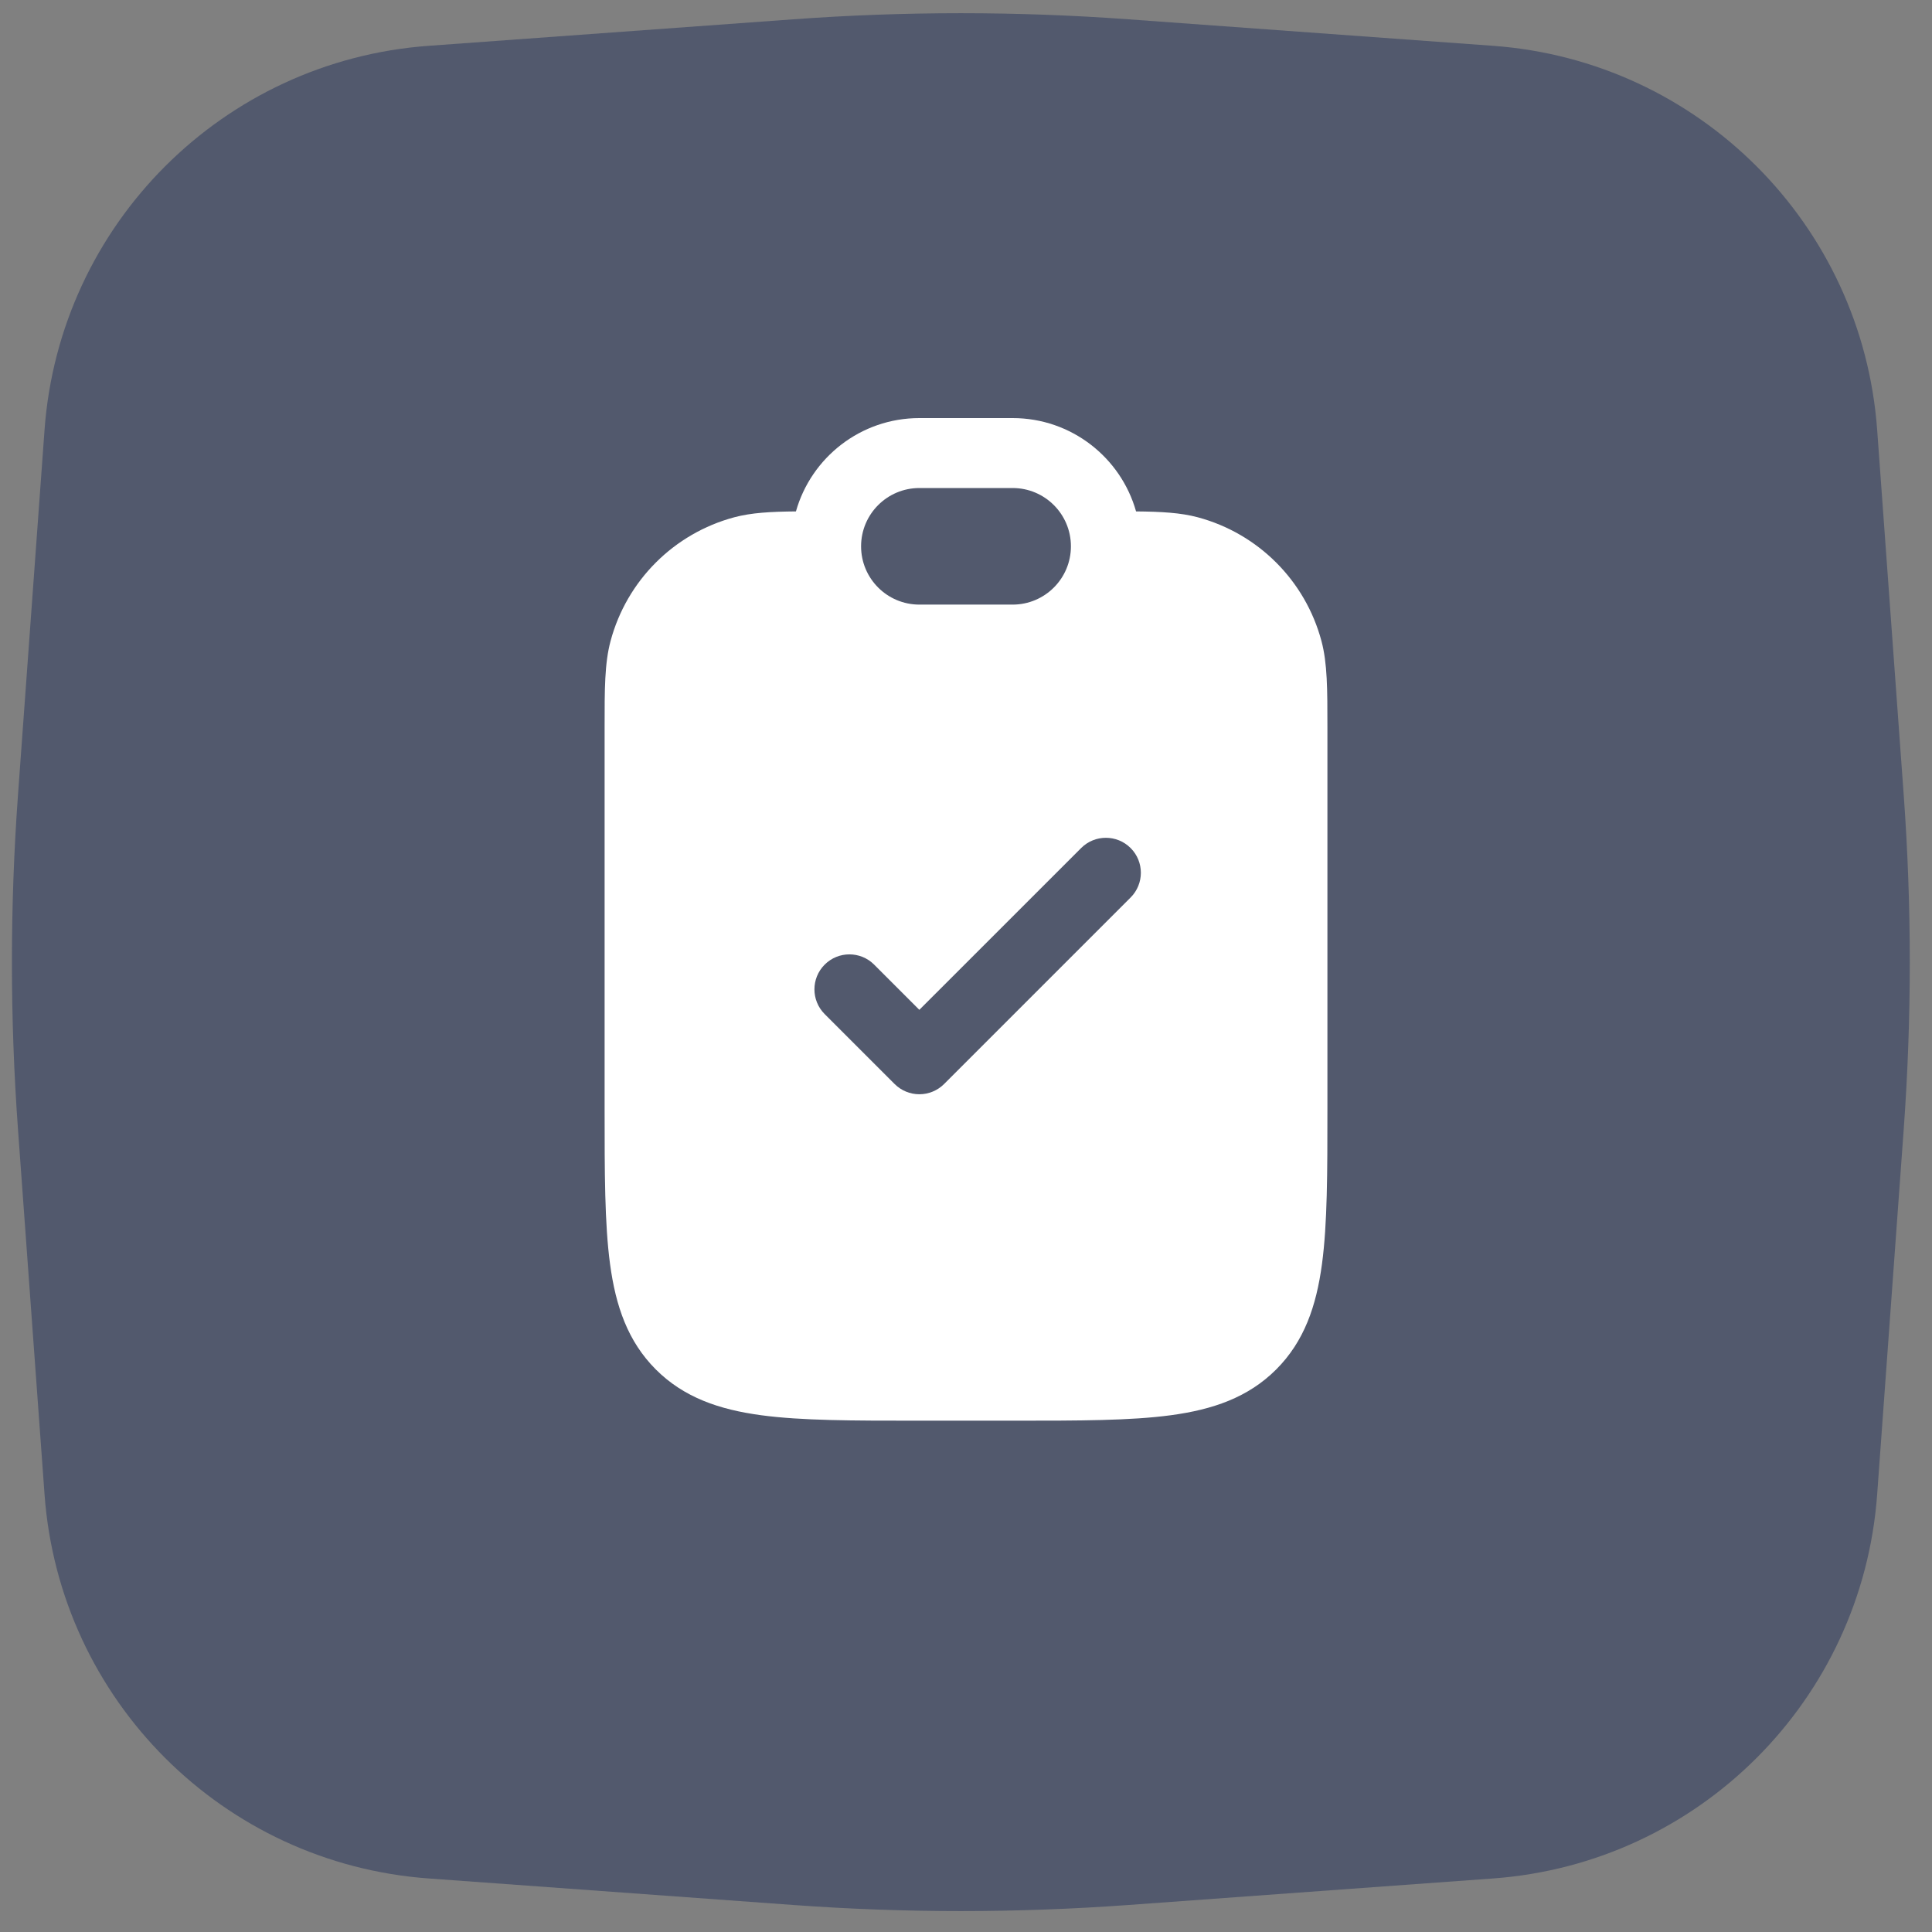
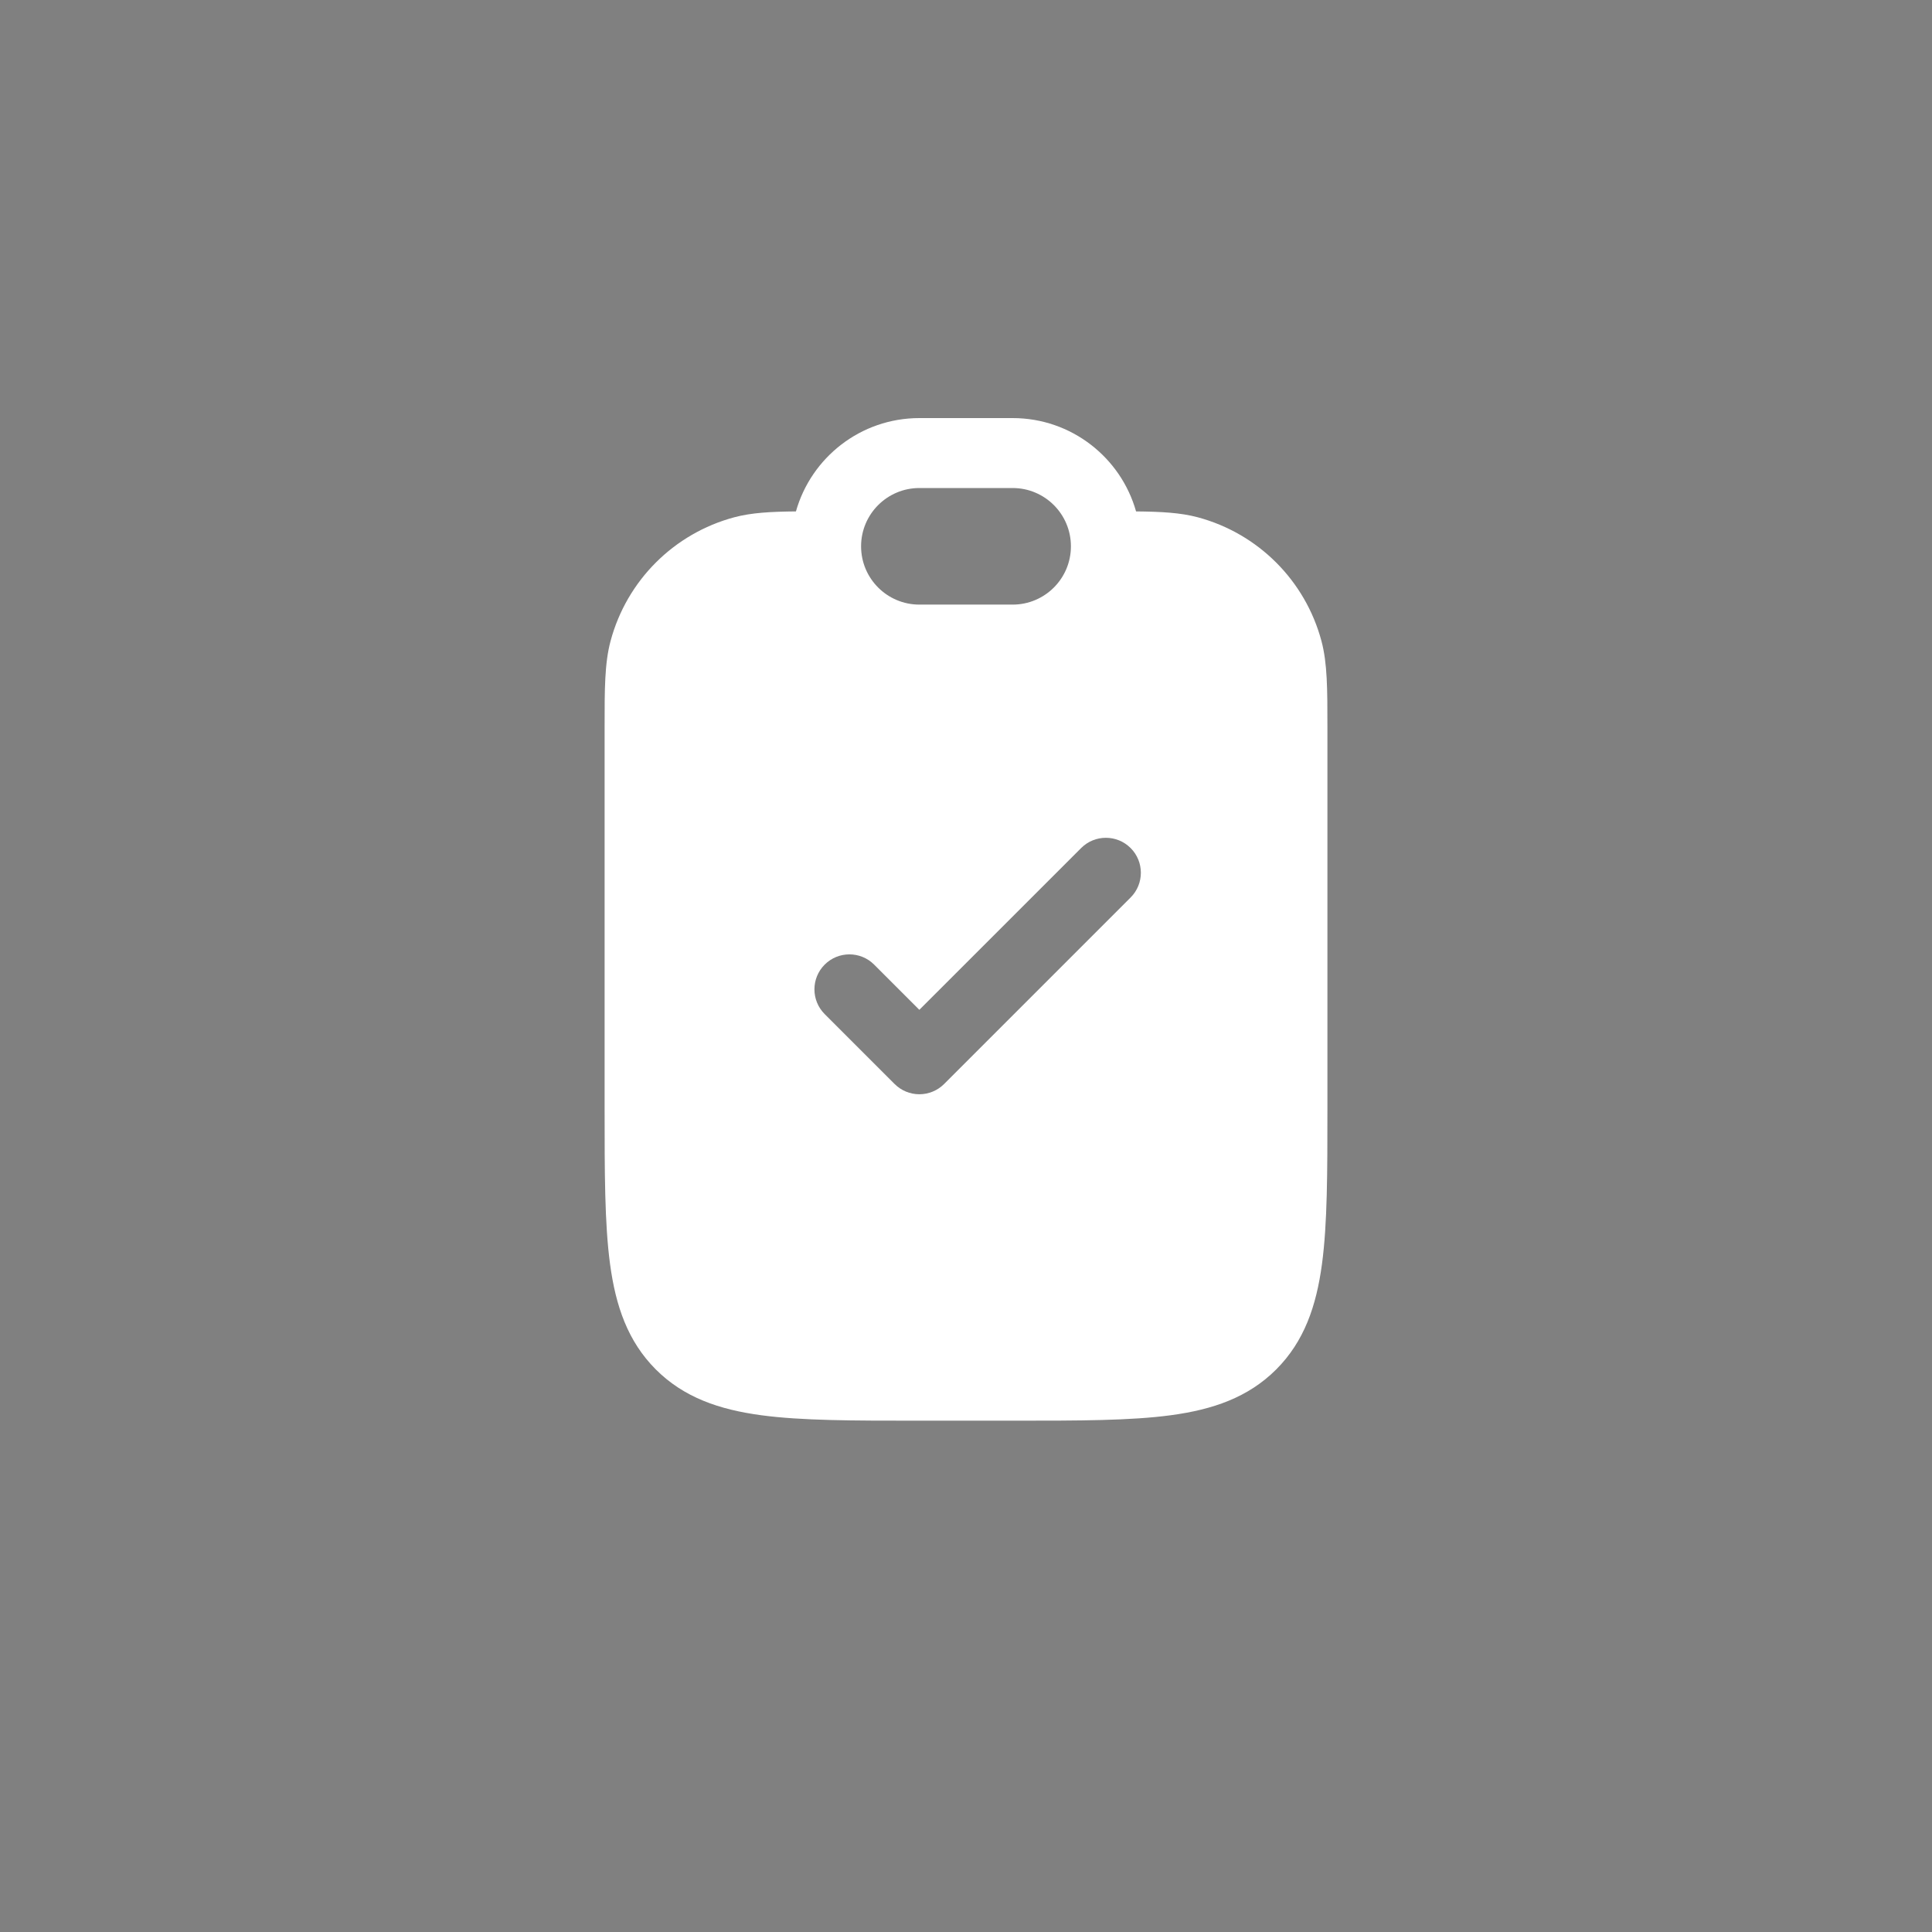
<svg xmlns="http://www.w3.org/2000/svg" width="88" height="88" viewBox="0 0 88 88" fill="none">
  <rect x="0" y="0" width="88" height="88" fill="#808080" stroke="none" />
-   <path opacity="0.5" d="M2.029 19.581C2.71 10.216 10.157 2.768 19.522 2.087L36.143 0.879C41.218 0.509 46.313 0.509 51.388 0.879L68.009 2.087C77.374 2.768 84.821 10.216 85.502 19.581L86.711 36.202C87.08 41.277 87.08 46.372 86.711 51.447L85.502 68.068C84.821 77.432 77.374 84.88 68.009 85.561L51.388 86.77C46.313 87.139 41.218 87.139 36.143 86.77L19.522 85.561C10.157 84.88 2.71 77.432 2.029 68.068L0.82 51.447C0.451 46.372 0.451 41.277 0.82 36.202L2.029 19.581Z" fill="#24335B" />
  <path fill-rule="evenodd" clip-rule="evenodd" d="M54.558 23.562C53.778 23.353 52.898 23.305 51.746 23.294C51.054 20.841 48.799 19.043 46.124 19.043H41.876C39.202 19.043 36.947 20.841 36.254 23.294C35.102 23.305 34.223 23.353 33.443 23.562C30.694 24.299 28.547 26.446 27.811 29.195C27.538 30.211 27.538 31.397 27.539 33.134L27.539 33.38V50.372L27.539 50.489C27.539 53.394 27.539 55.735 27.787 57.577C28.044 59.488 28.594 61.098 29.872 62.377C31.151 63.655 32.76 64.205 34.672 64.462C36.514 64.71 38.855 64.71 41.76 64.71H41.876H46.124H46.241C49.146 64.71 51.487 64.71 53.328 64.462C55.24 64.205 56.85 63.655 58.129 62.377C59.407 61.098 59.957 59.488 60.214 57.577C60.462 55.735 60.462 53.394 60.462 50.489V50.372V33.38L60.462 33.134C60.462 31.397 60.462 30.211 60.19 29.195C59.454 26.446 57.307 24.299 54.558 23.562ZM41.876 22.229C40.41 22.229 39.221 23.418 39.221 24.884C39.221 26.35 40.41 27.539 41.876 27.539H46.124C47.591 27.539 48.779 26.35 48.779 24.884C48.779 23.418 47.591 22.229 46.124 22.229H41.876ZM51.498 38.627C52.12 39.249 52.12 40.258 51.498 40.88L43.002 49.376C42.703 49.674 42.298 49.842 41.875 49.842C41.453 49.842 41.048 49.674 40.749 49.376L37.563 46.19C36.941 45.568 36.941 44.559 37.563 43.937C38.185 43.315 39.194 43.315 39.816 43.937L41.875 45.996L49.245 38.627C49.867 38.005 50.876 38.005 51.498 38.627Z" fill="white" />
</svg>